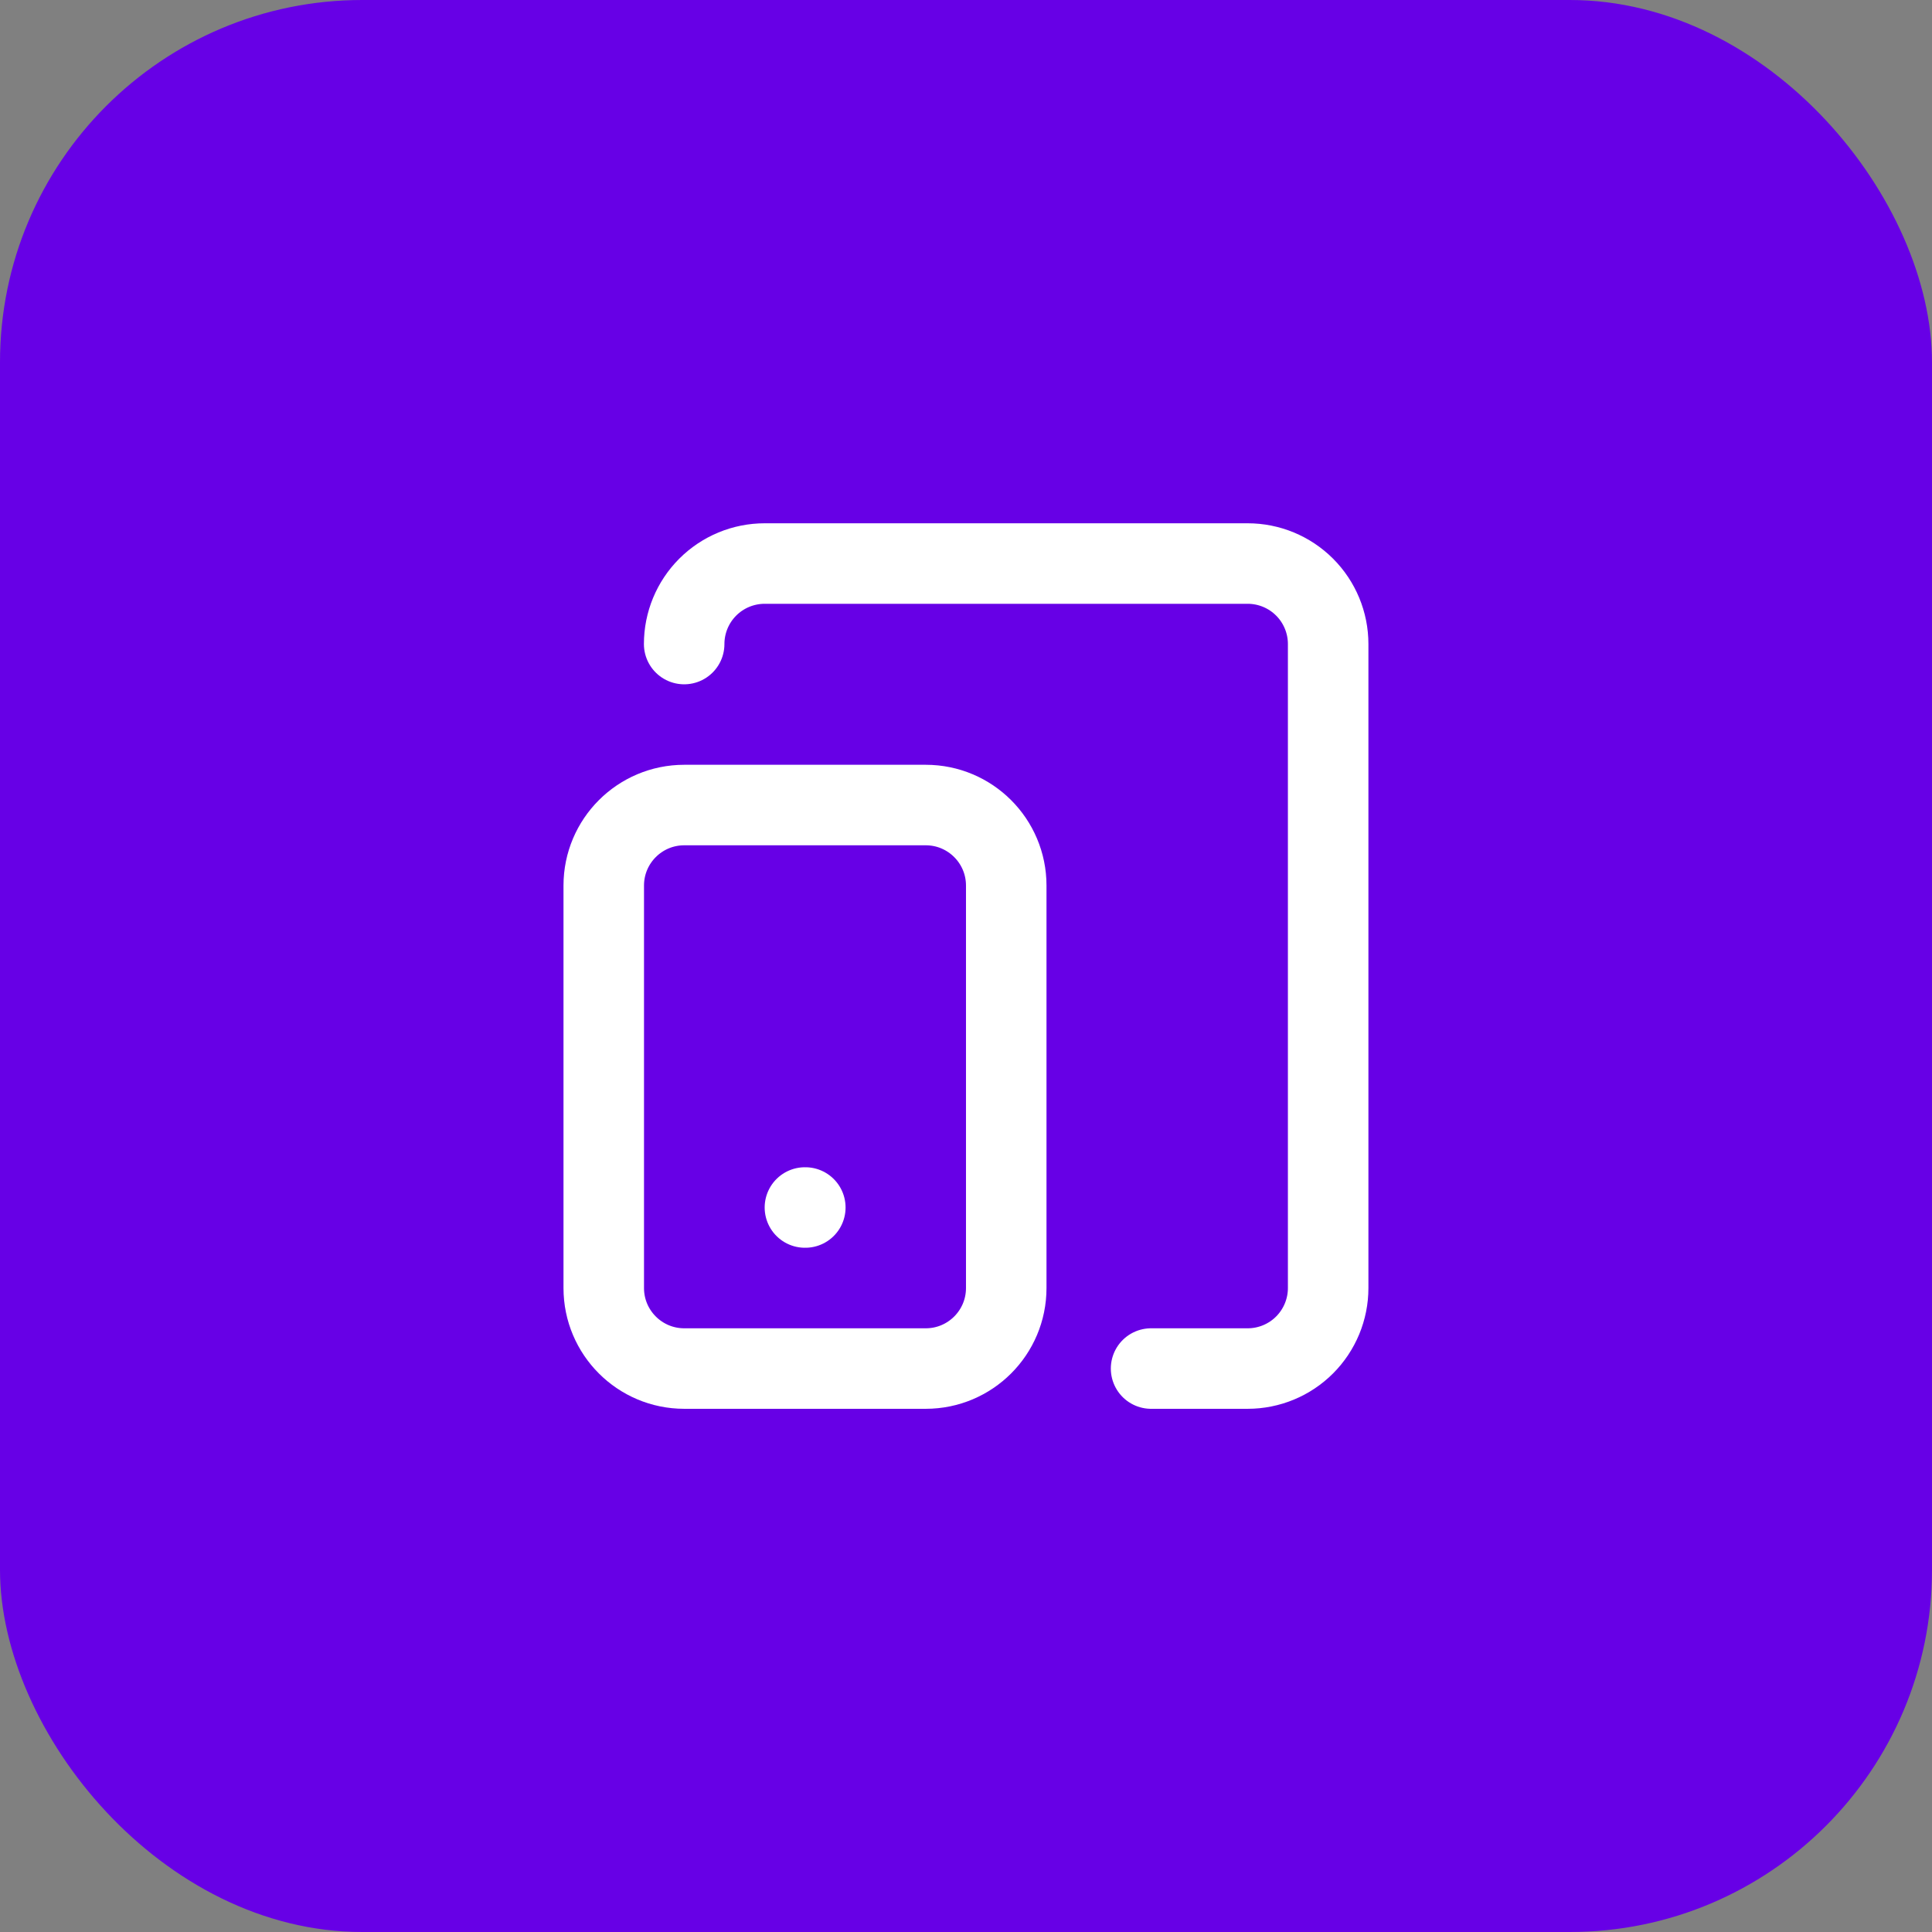
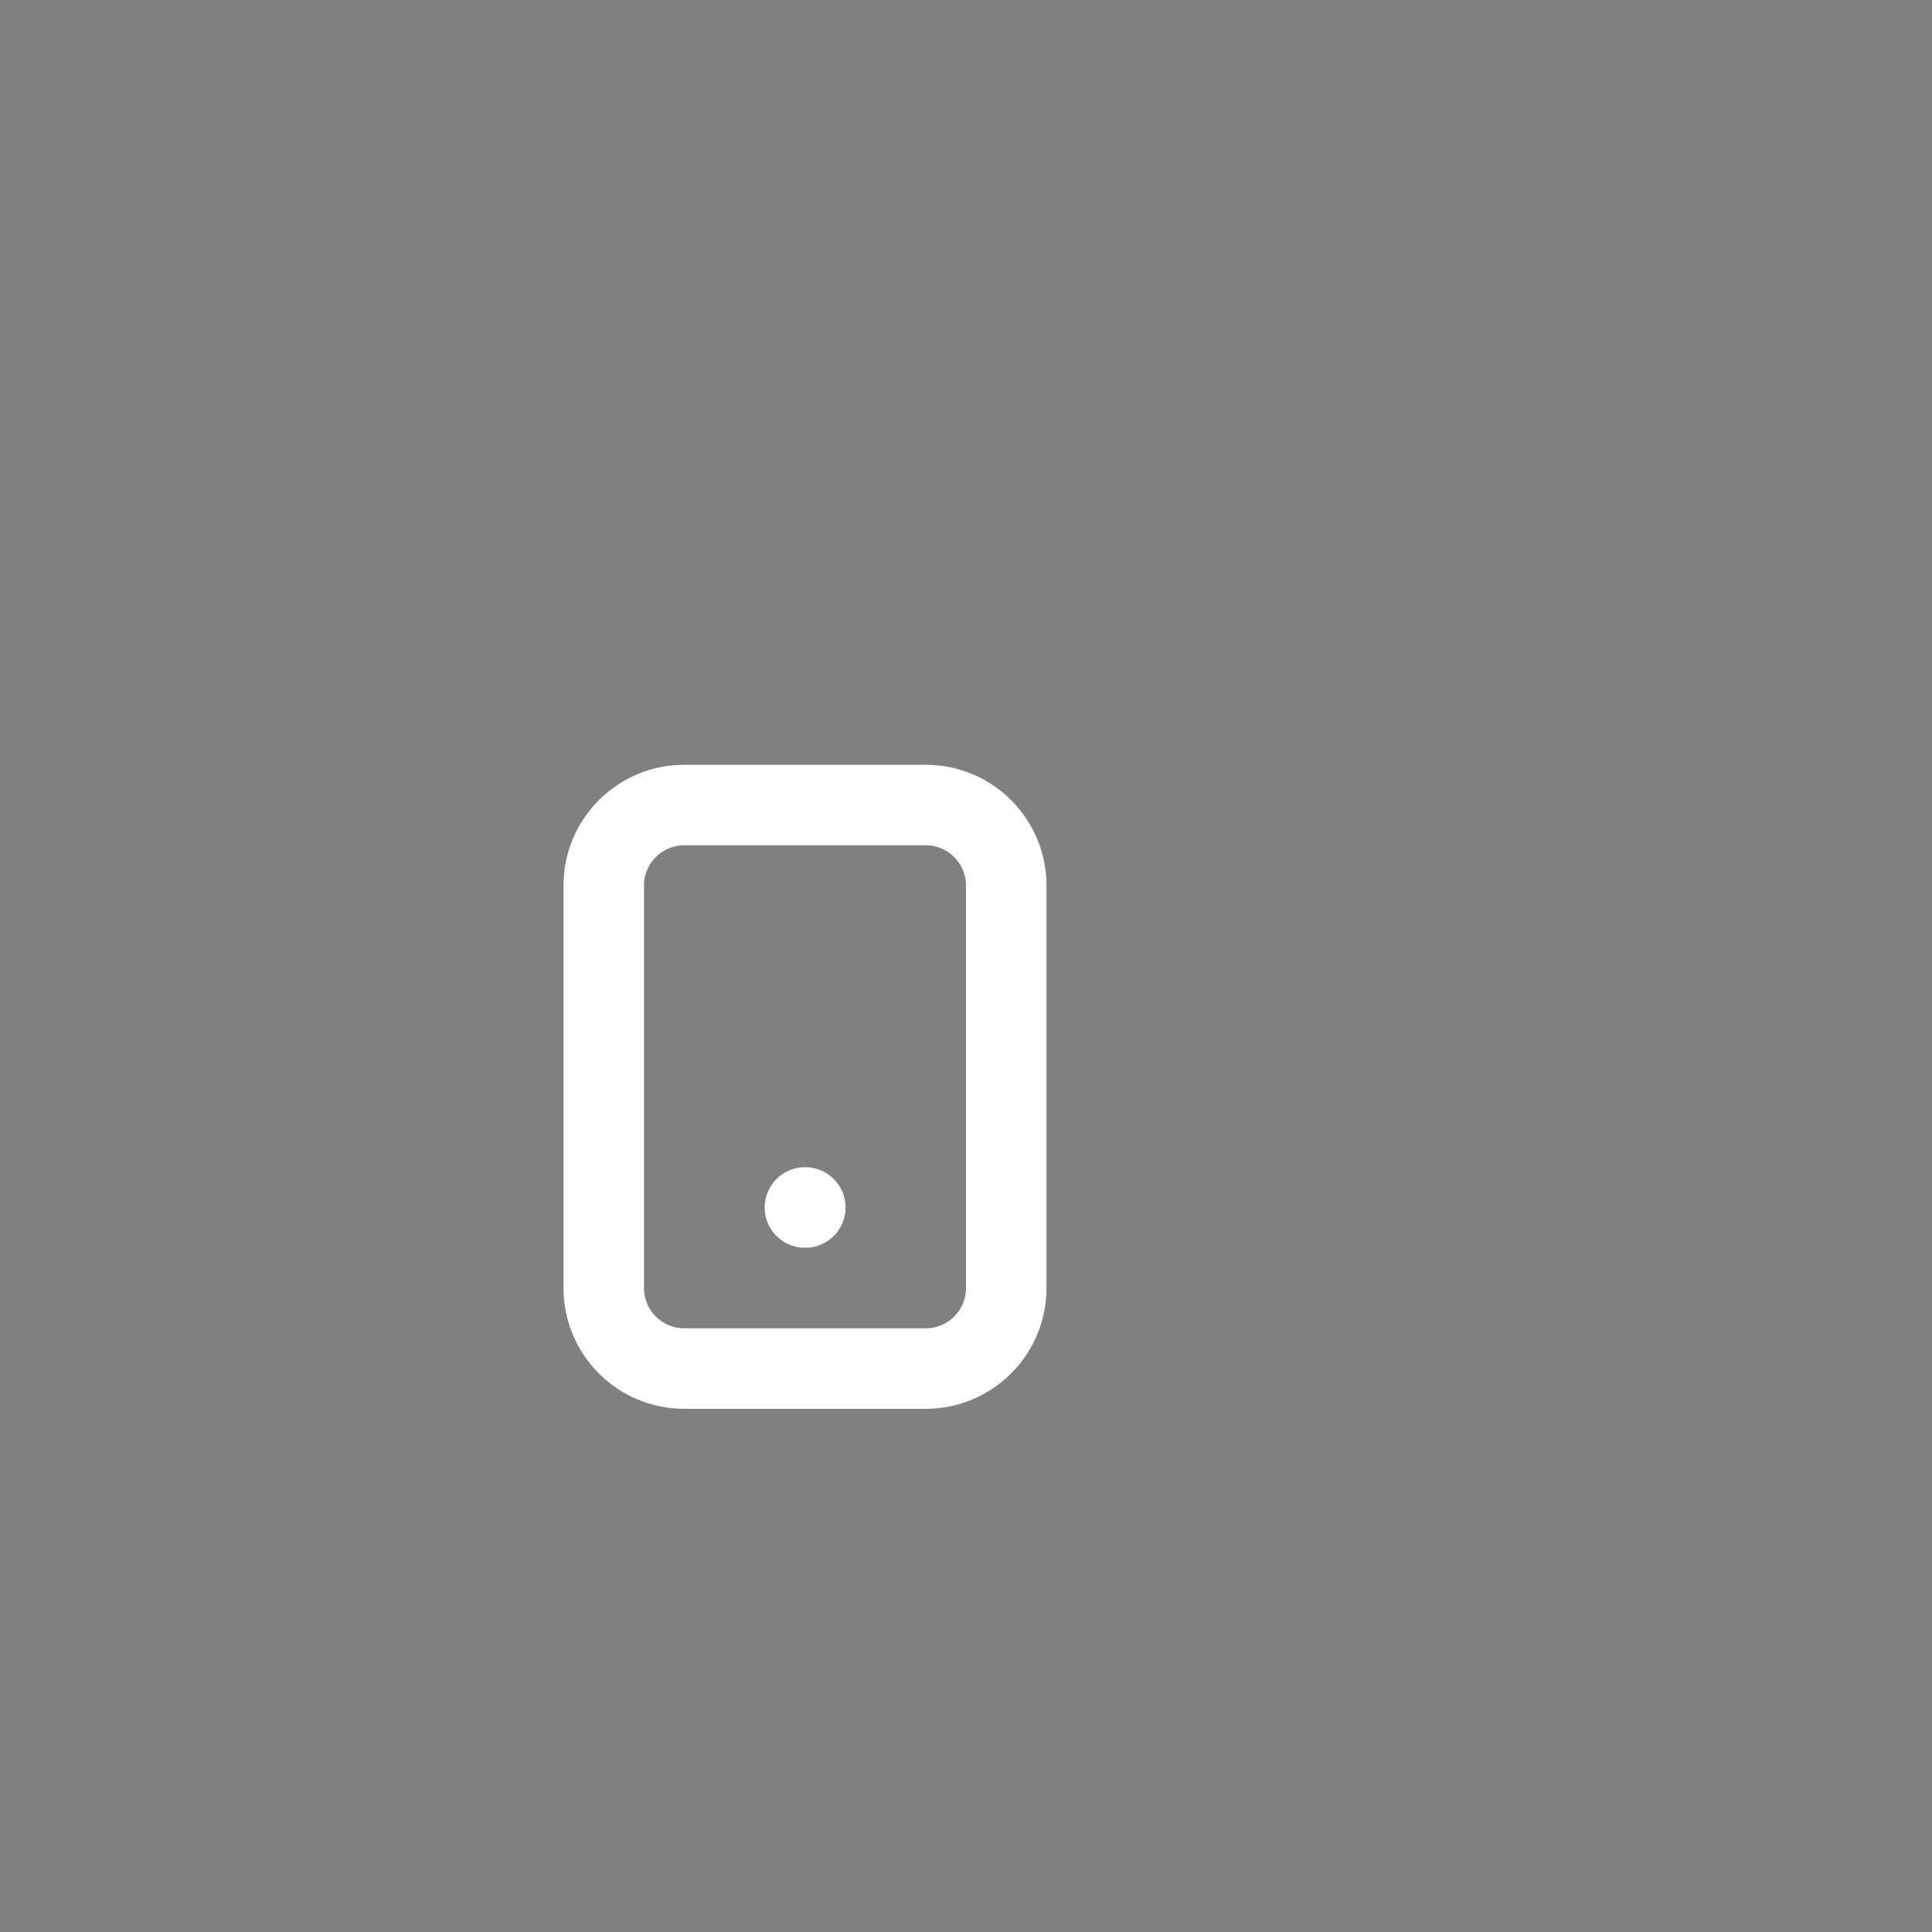
<svg xmlns="http://www.w3.org/2000/svg" width="64" height="64" viewBox="0 0 64 64" fill="none">
  <rect x="0" y="0" width="64" height="64" fill="#808080" stroke="none" />
-   <rect width="64" height="64" rx="12" fill="#6700E6" />
  <path d="M30.667 26.668H22.667C21.194 26.668 20 27.862 20 29.335V42.668C20 44.141 21.194 45.335 22.667 45.335H30.667C32.139 45.335 33.333 44.141 33.333 42.668V29.335C33.333 27.862 32.139 26.668 30.667 26.668Z" stroke="white" stroke-width="2.667" stroke-linecap="round" stroke-linejoin="round" />
-   <path d="M22.664 21.335C22.664 20.627 22.945 19.949 23.445 19.449C23.945 18.949 24.623 18.668 25.331 18.668H41.331C42.038 18.668 42.716 18.949 43.216 19.449C43.716 19.949 43.997 20.627 43.997 21.335V42.668C43.997 43.375 43.716 44.053 43.216 44.554C42.716 45.054 42.038 45.335 41.331 45.335H38.131" stroke="white" stroke-width="2.667" stroke-linecap="round" stroke-linejoin="round" />
  <path d="M26.664 40H26.677" stroke="white" stroke-width="2.667" stroke-linecap="round" stroke-linejoin="round" />
</svg>